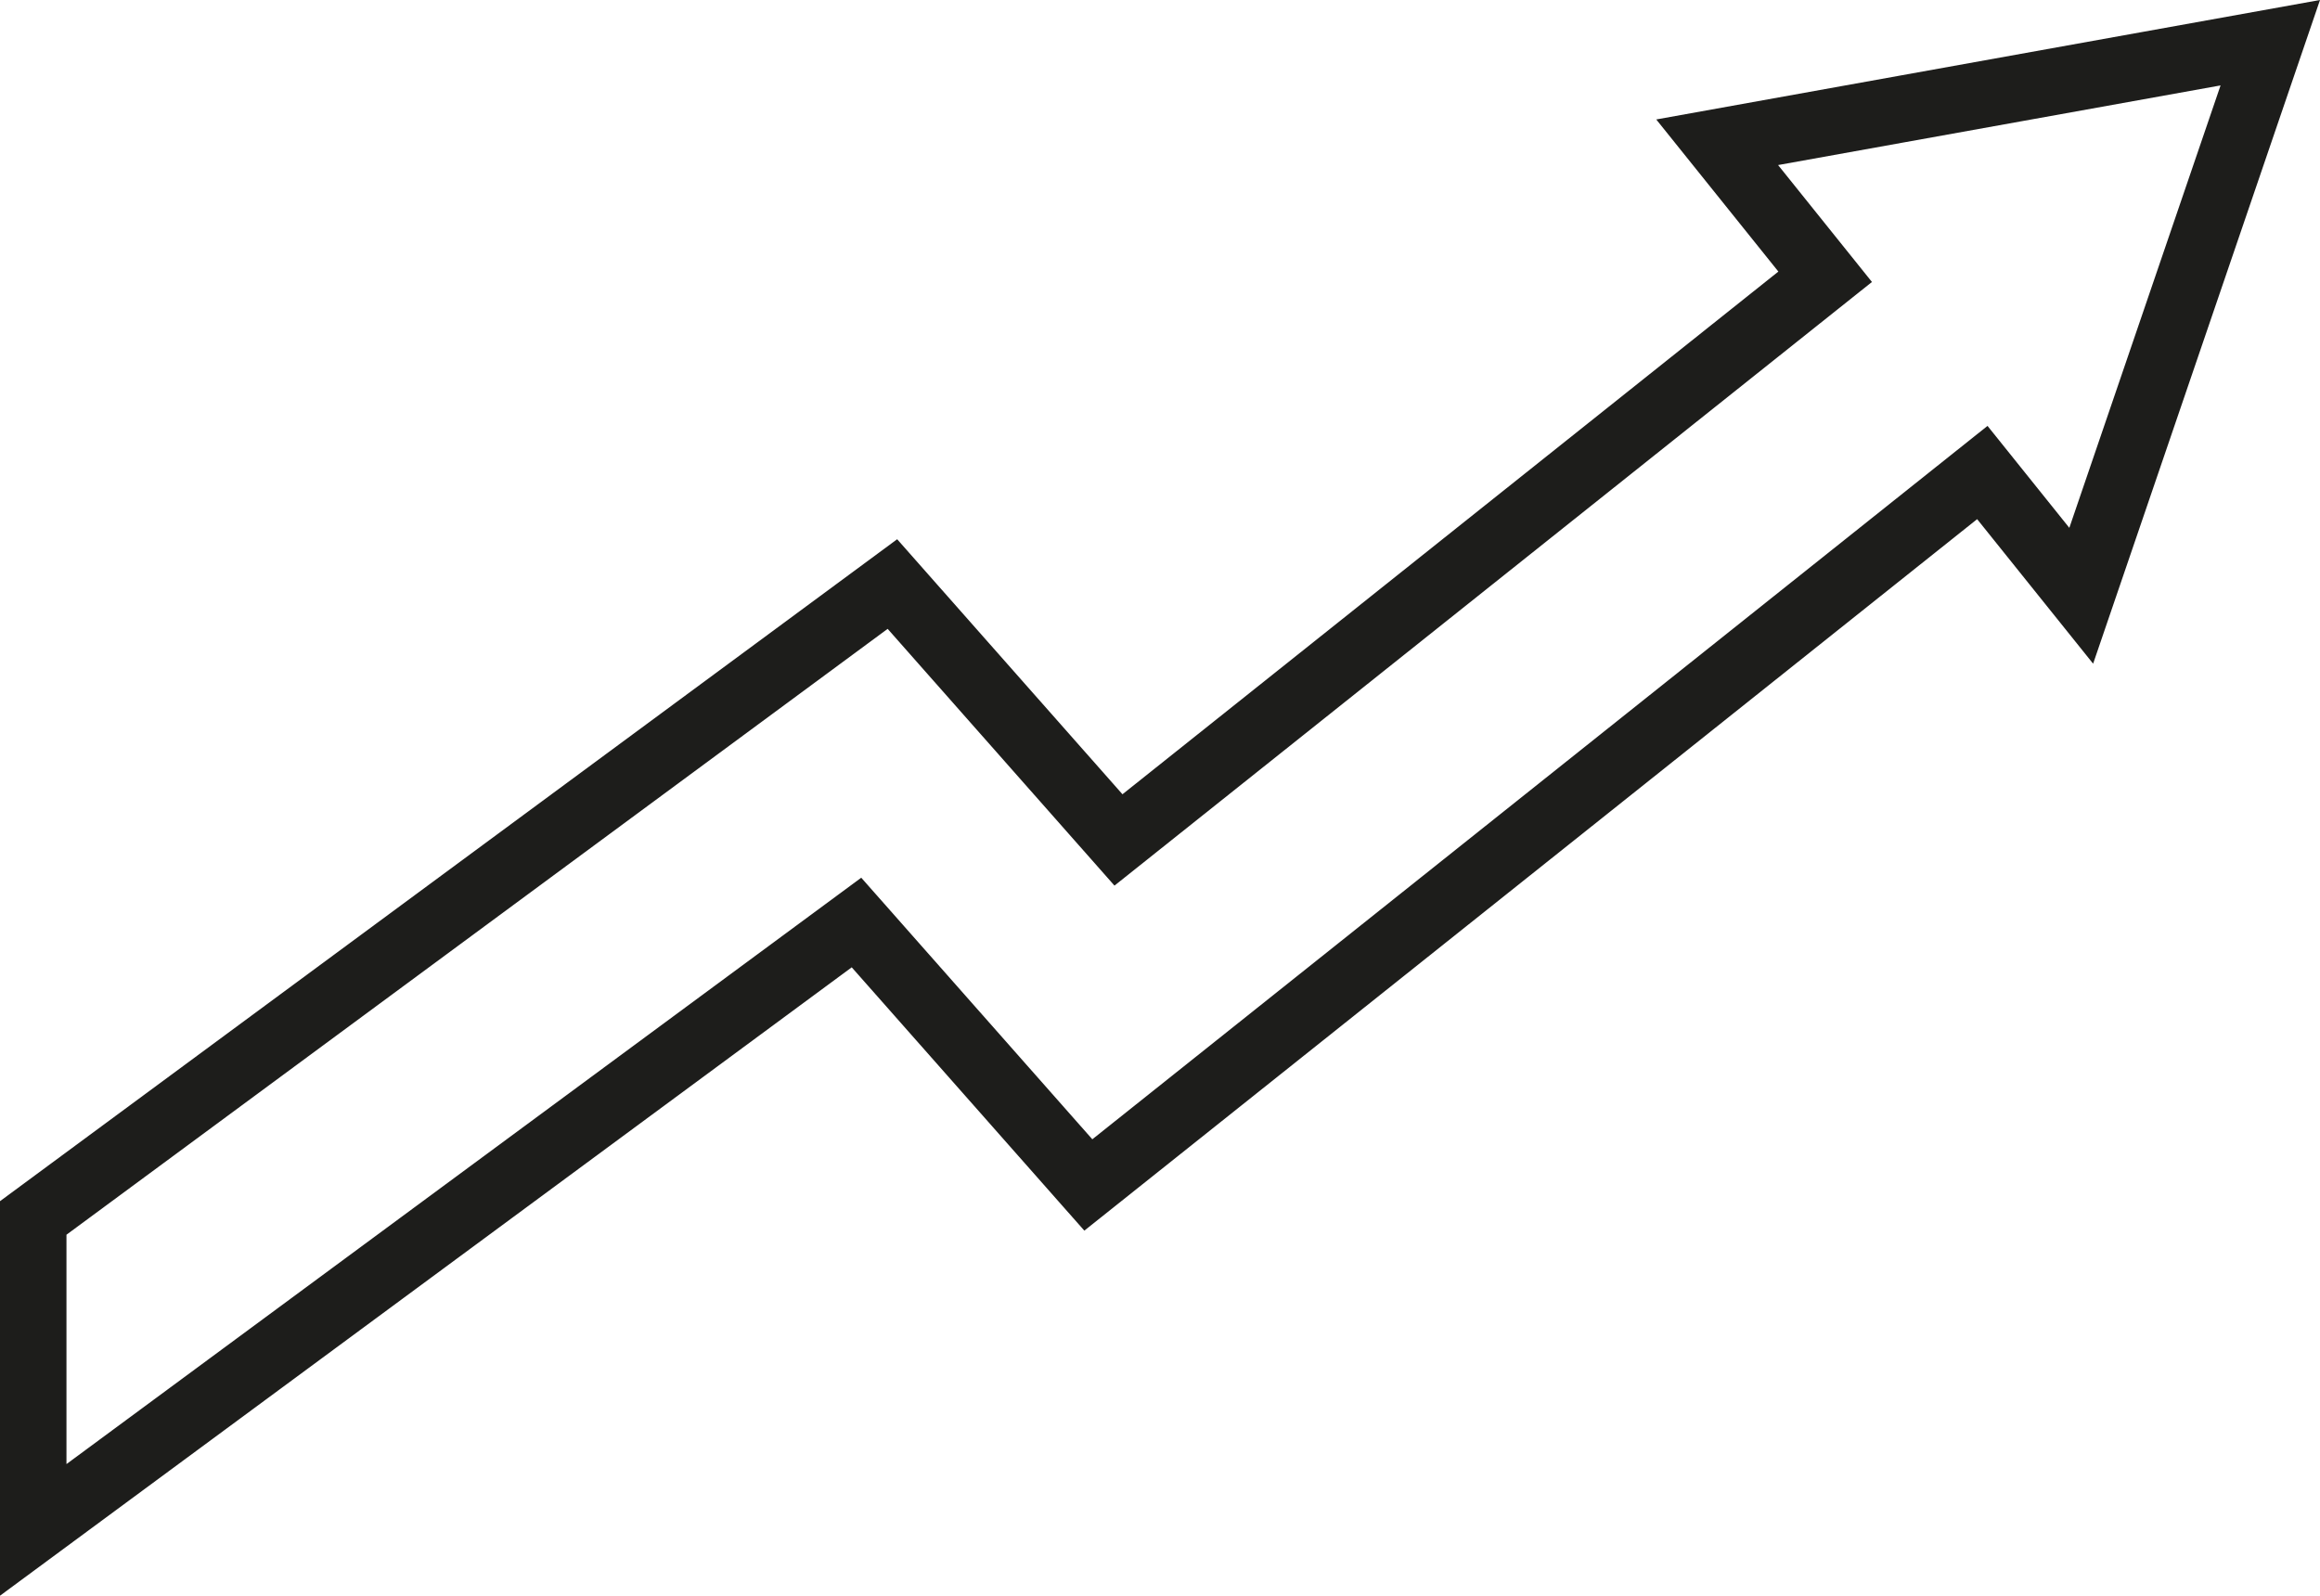
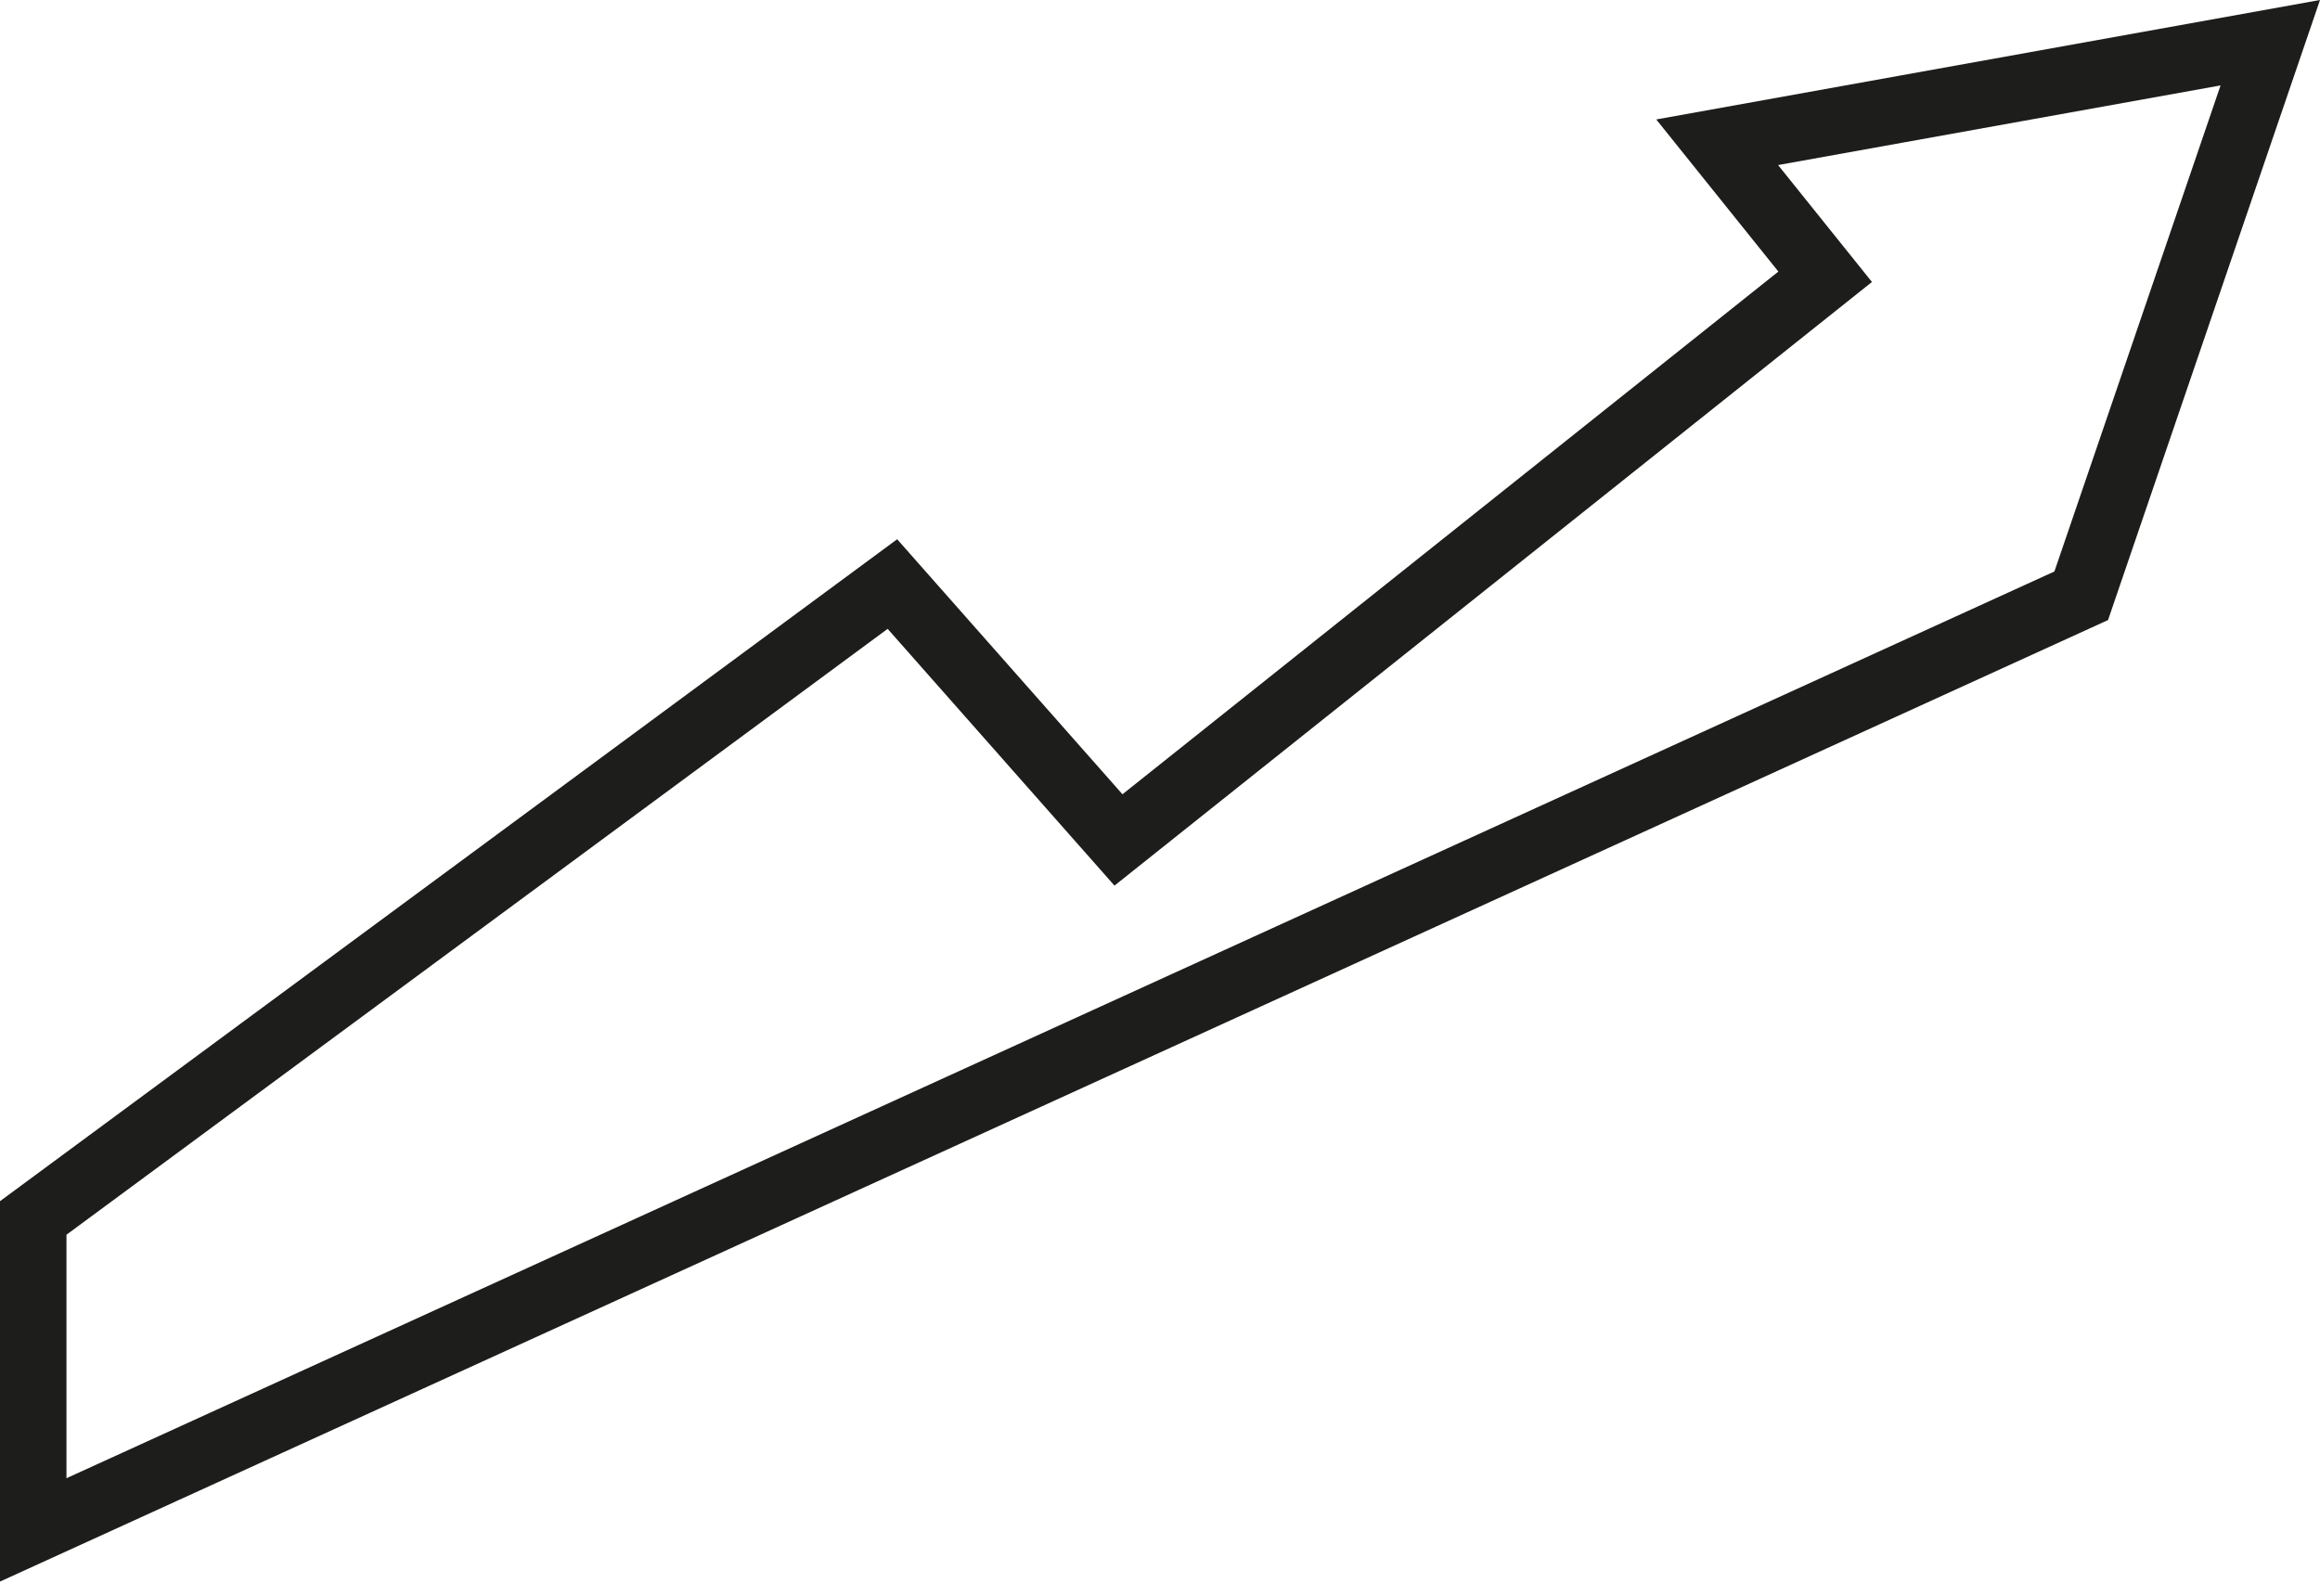
<svg xmlns="http://www.w3.org/2000/svg" width="244.33" height="168.07" viewBox="0 0 244.33 168.07">
-   <path id="Path_2374" data-name="Path 2374" d="M370.661,261.226l19.91-58.251L332.32,213.46l11.373,14.168-74.425,59.316L245.46,259.992l-90.483,66.766v32.856l86.7-63.973,24.417,27.642,94.151-75.037Z" transform="translate(-151.477 -198.477)" fill="none" stroke="#1d1d1b" stroke-miterlimit="10" stroke-width="7" />
+   <path id="Path_2374" data-name="Path 2374" d="M370.661,261.226l19.91-58.251L332.32,213.46l11.373,14.168-74.425,59.316L245.46,259.992l-90.483,66.766v32.856Z" transform="translate(-151.477 -198.477)" fill="none" stroke="#1d1d1b" stroke-miterlimit="10" stroke-width="7" />
</svg>